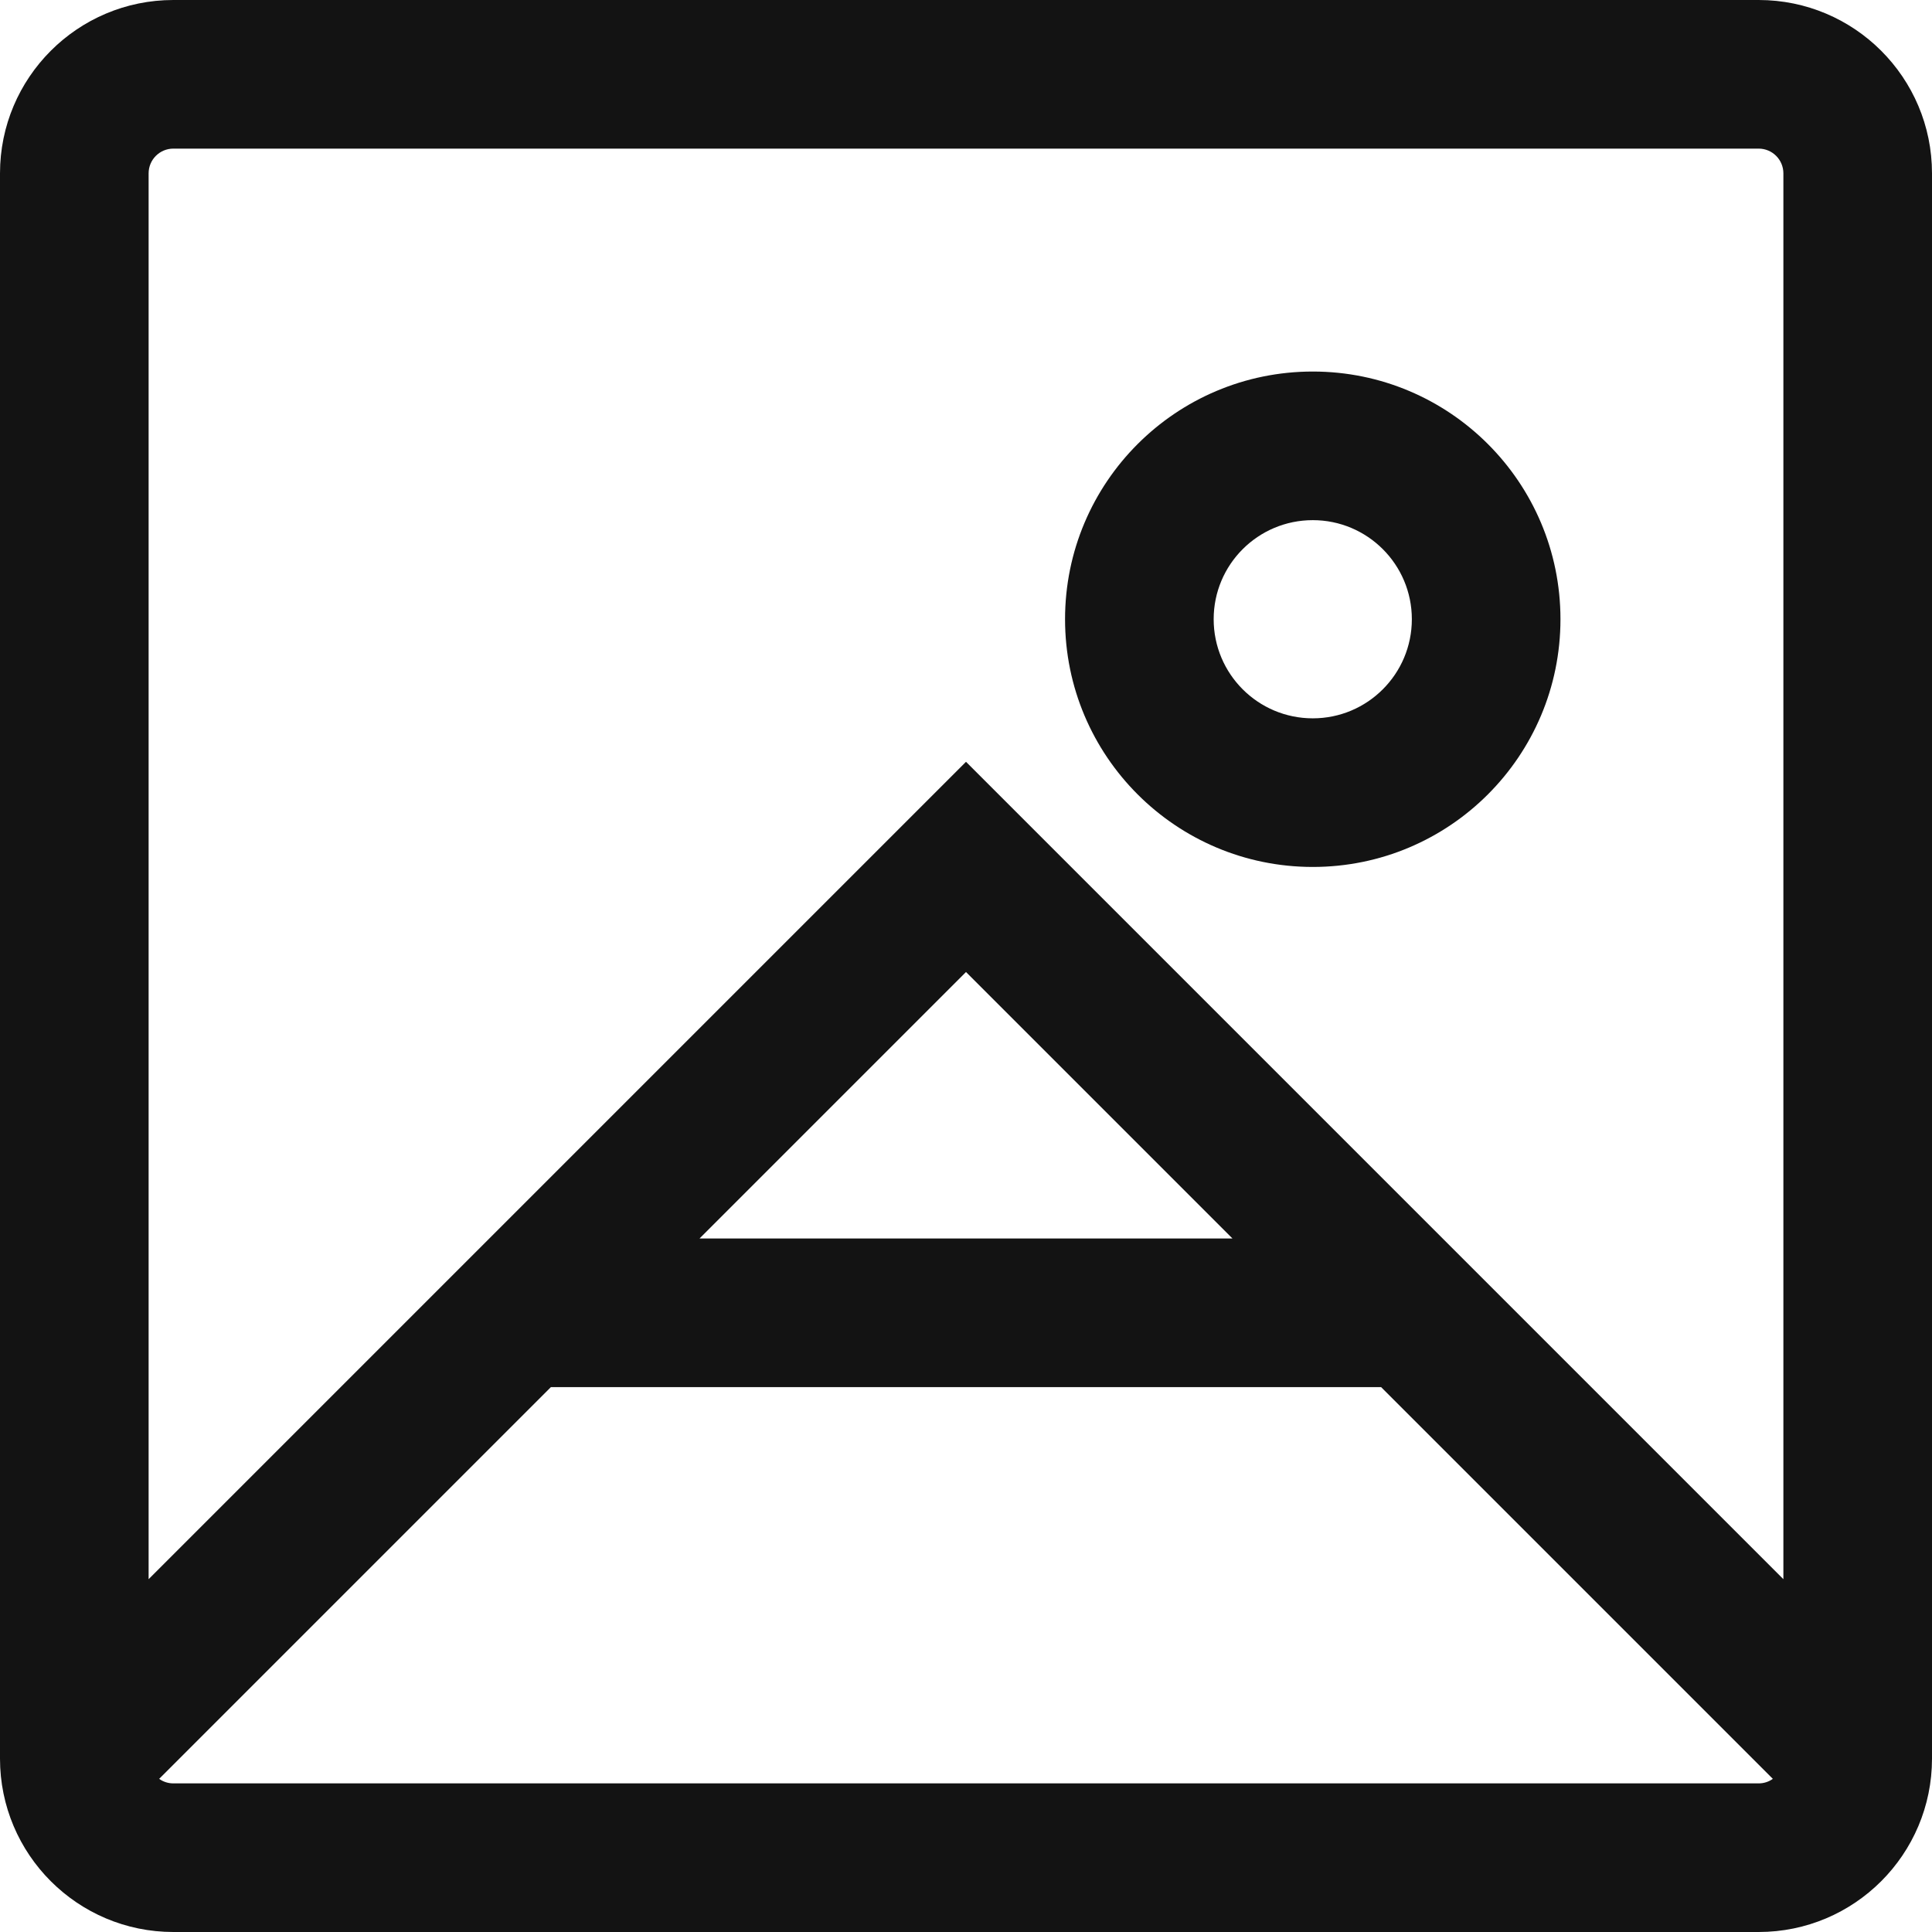
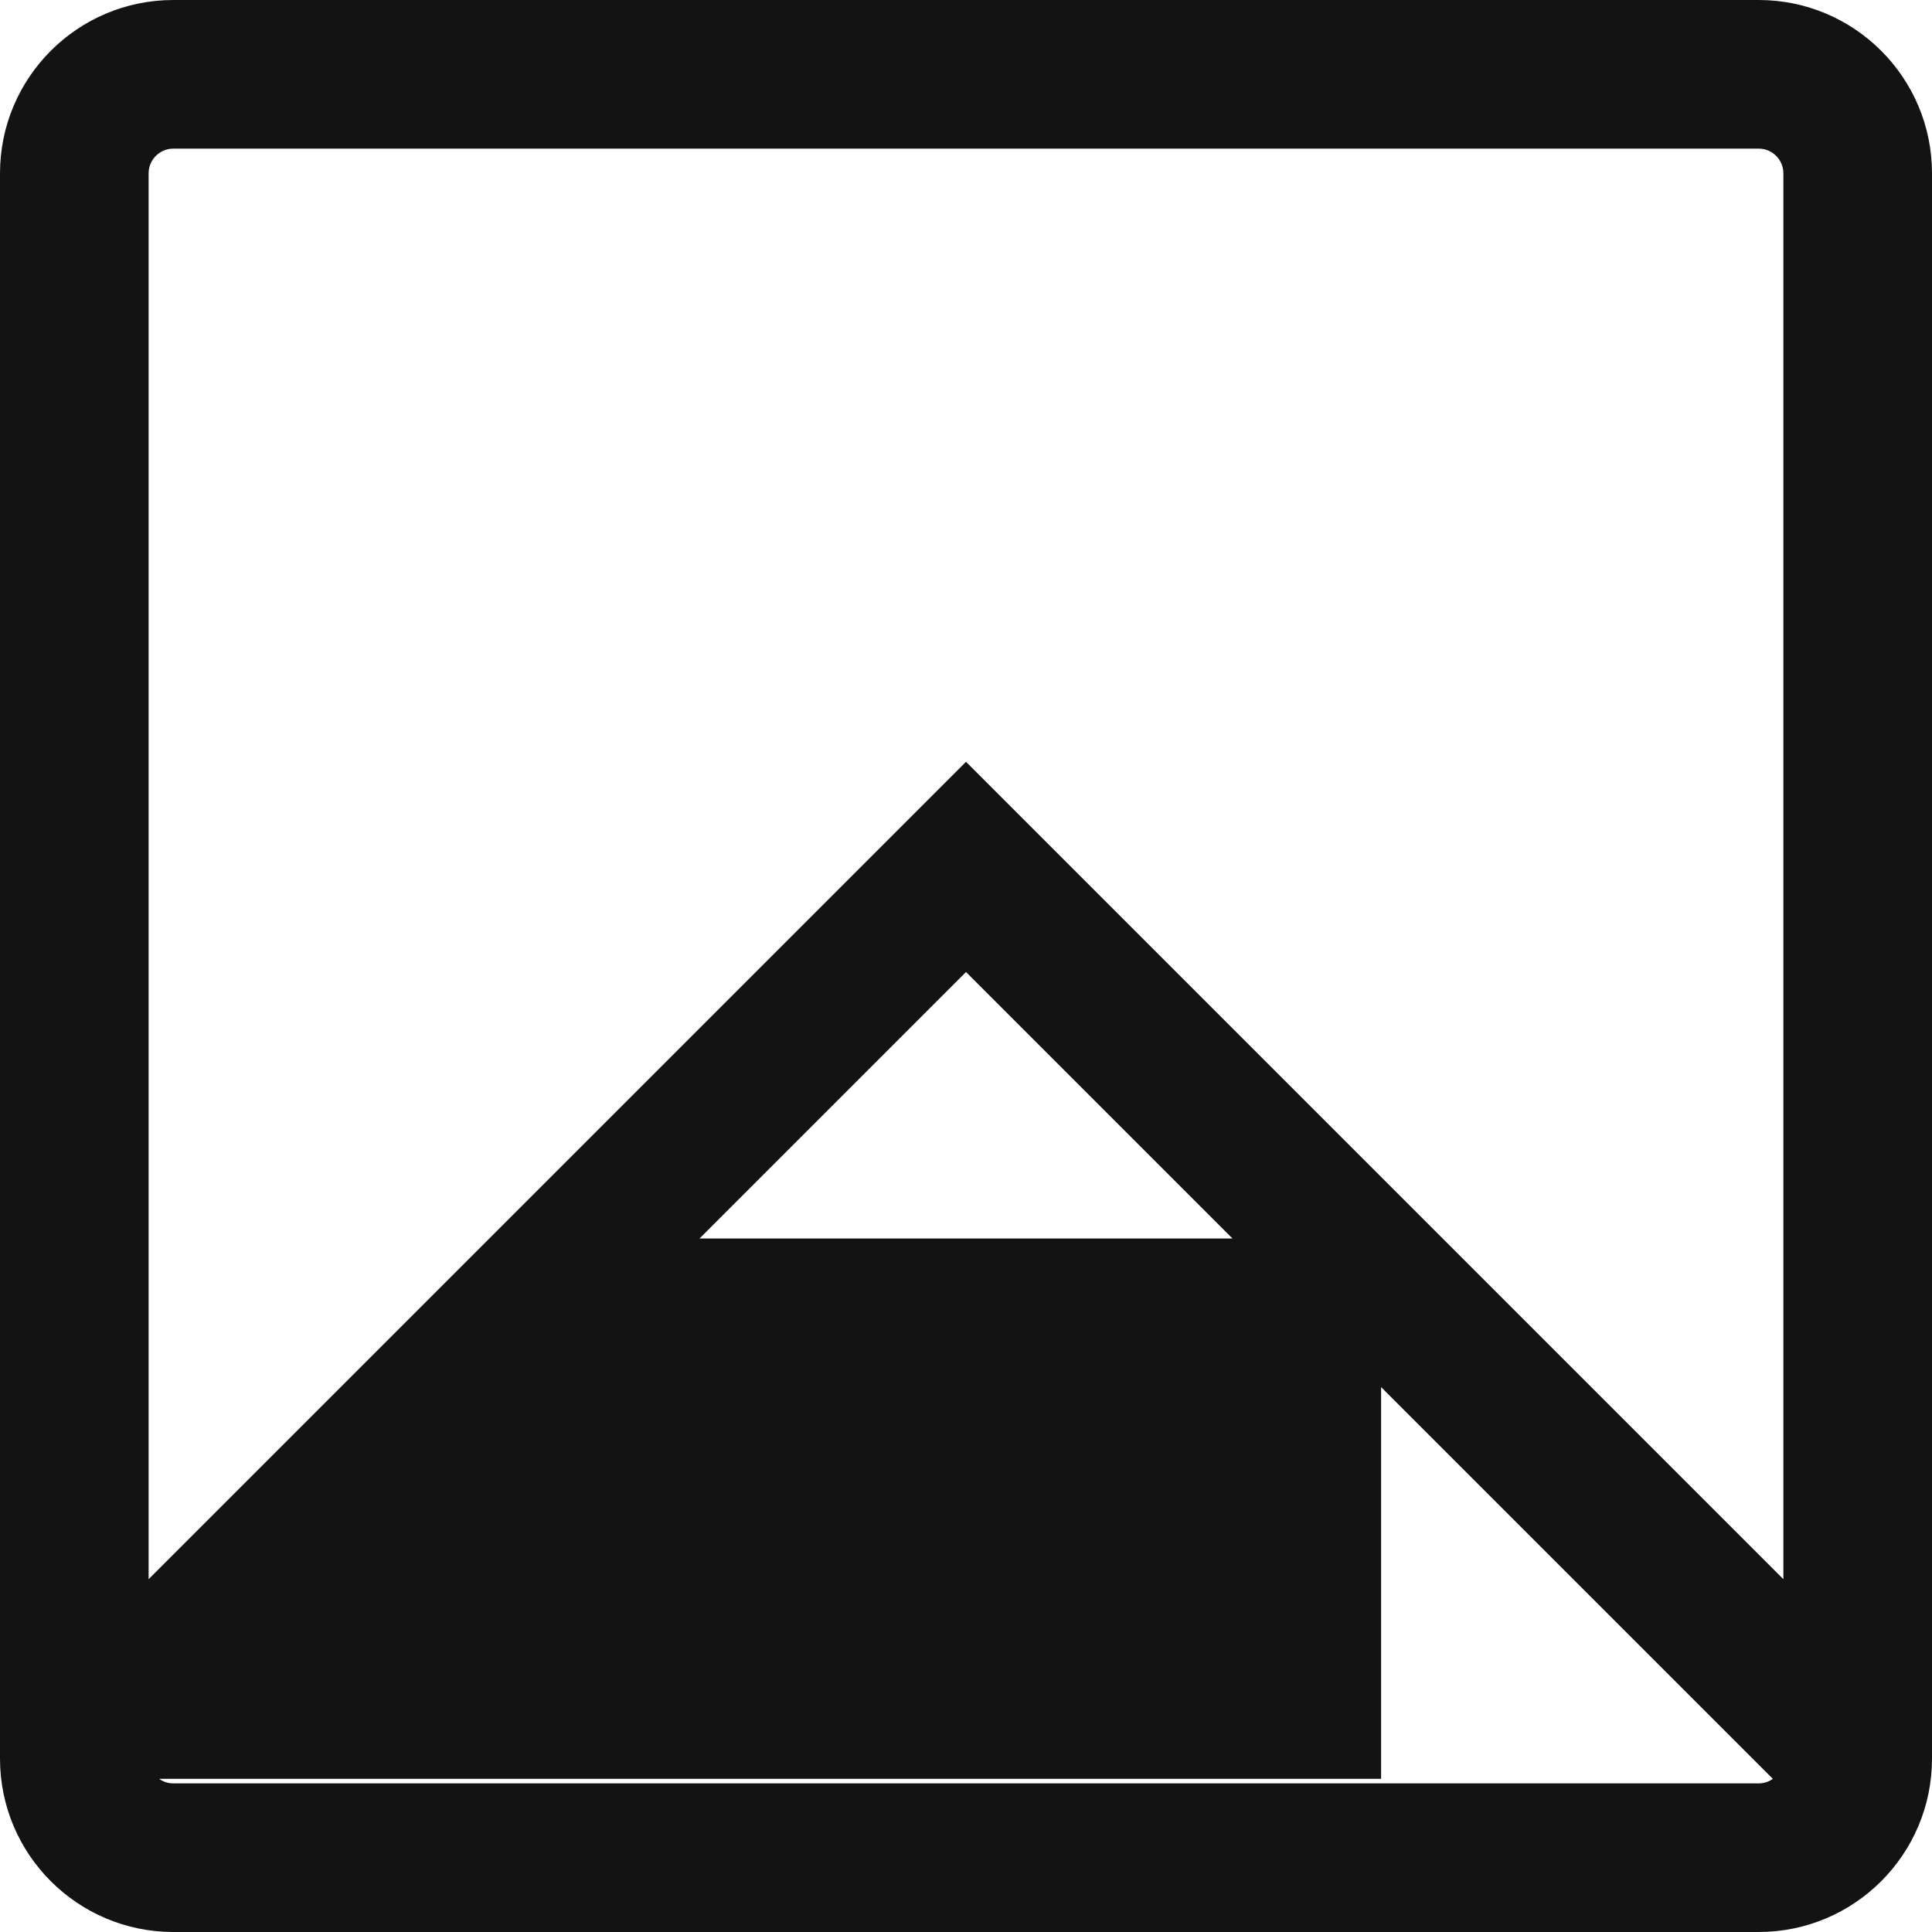
<svg xmlns="http://www.w3.org/2000/svg" fill="none" height="100%" overflow="visible" preserveAspectRatio="none" style="display: block;" viewBox="0 0 26 26" width="100%">
  <g id="Vector">
-     <path clip-rule="evenodd" d="M21 8.333C21 10.174 19.508 11.667 17.667 11.667C15.826 11.667 14.333 10.174 14.333 8.333C14.333 6.492 15.826 5 17.667 5C19.508 5 21 6.492 21 8.333ZM19 8.333C19 9.07 18.403 9.667 17.667 9.667C16.93 9.667 16.333 9.07 16.333 8.333C16.333 7.597 16.93 7 17.667 7C18.403 7 19 7.597 19 8.333Z" fill="#131313" fill-rule="evenodd" />
-     <path clip-rule="evenodd" d="M2.333 0C1.045 0 0 1.045 0 2.333V23.667C0 24.955 1.045 26 2.333 26H23.667C24.955 26 26 24.955 26 23.667V2.333C26 1.045 24.955 0 23.667 0H2.333ZM2 2.333C2 2.149 2.149 2 2.333 2H23.667C23.851 2 24 2.149 24 2.333V21.252L13 10.252L2 21.252V2.333ZM18.586 18.667L23.858 23.939C23.804 23.978 23.738 24 23.667 24H2.333C2.262 24 2.196 23.978 2.142 23.939L7.414 18.667H18.586ZM16.586 16.667L13 13.081L9.414 16.667H16.586Z" fill="#131313" fill-rule="evenodd" />
+     <path clip-rule="evenodd" d="M2.333 0C1.045 0 0 1.045 0 2.333V23.667C0 24.955 1.045 26 2.333 26H23.667C24.955 26 26 24.955 26 23.667V2.333C26 1.045 24.955 0 23.667 0H2.333ZM2 2.333C2 2.149 2.149 2 2.333 2H23.667C23.851 2 24 2.149 24 2.333V21.252L13 10.252L2 21.252V2.333ZM18.586 18.667L23.858 23.939C23.804 23.978 23.738 24 23.667 24H2.333C2.262 24 2.196 23.978 2.142 23.939H18.586ZM16.586 16.667L13 13.081L9.414 16.667H16.586Z" fill="#131313" fill-rule="evenodd" />
  </g>
</svg>